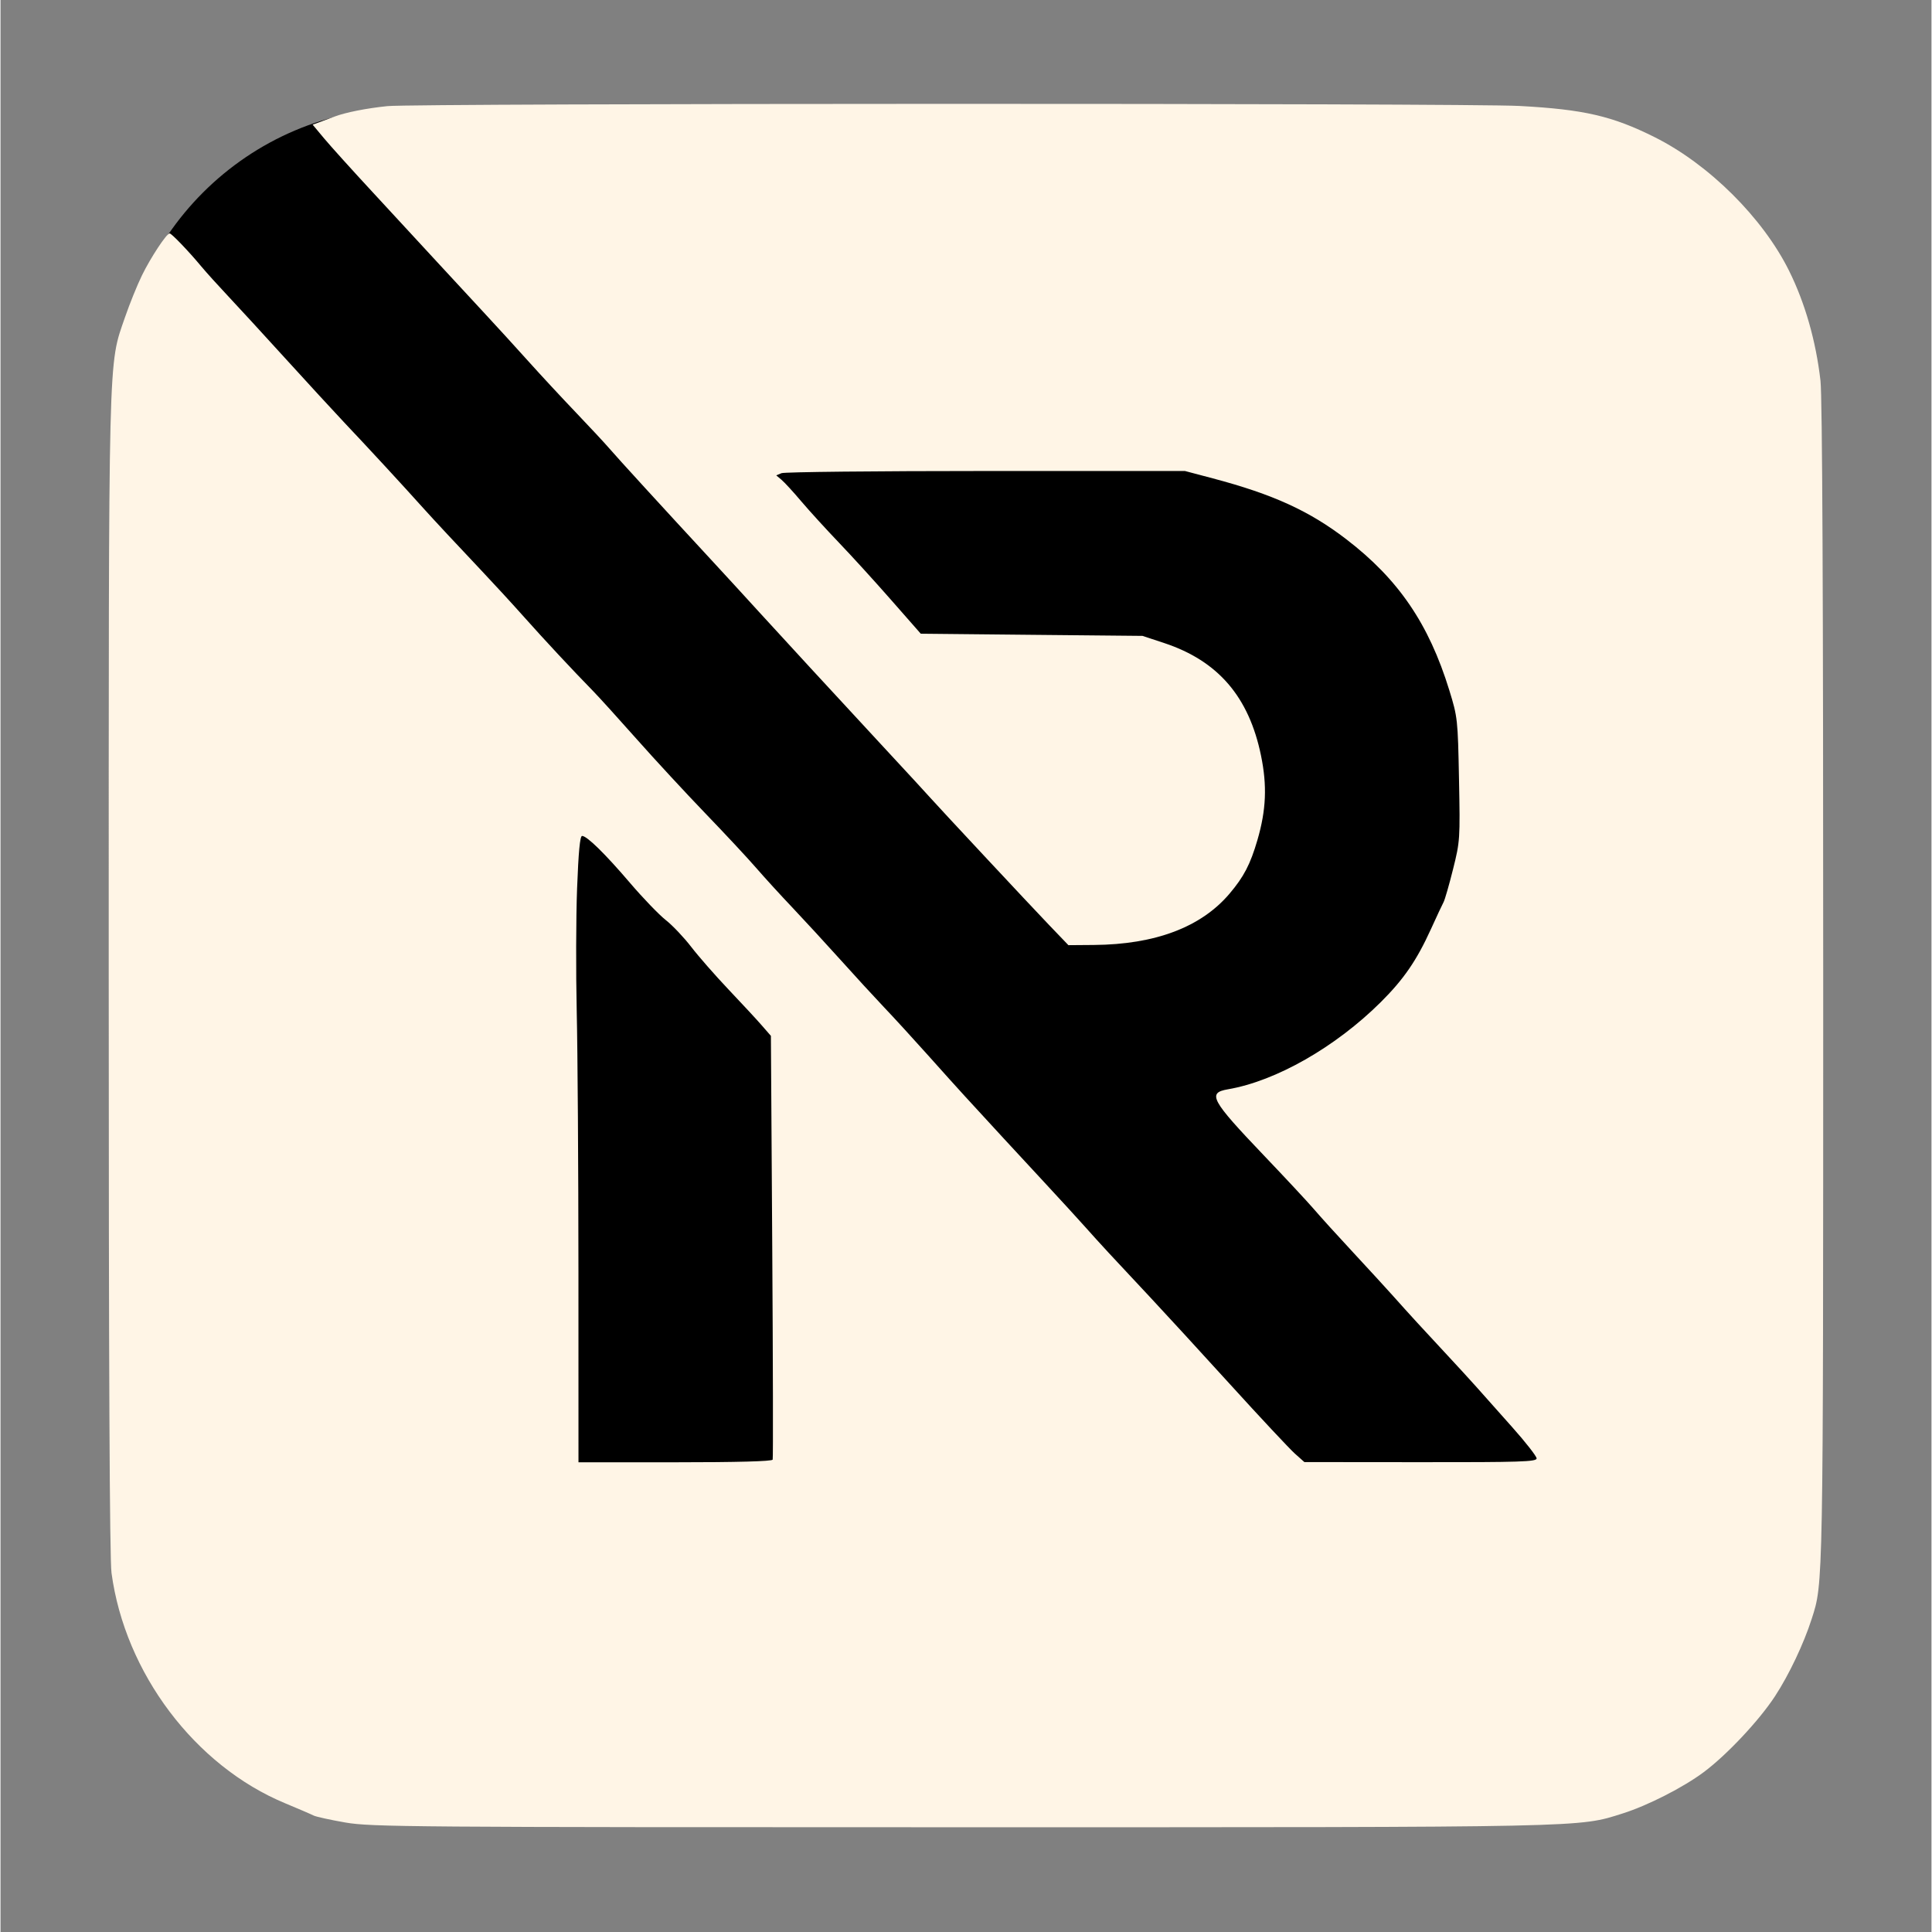
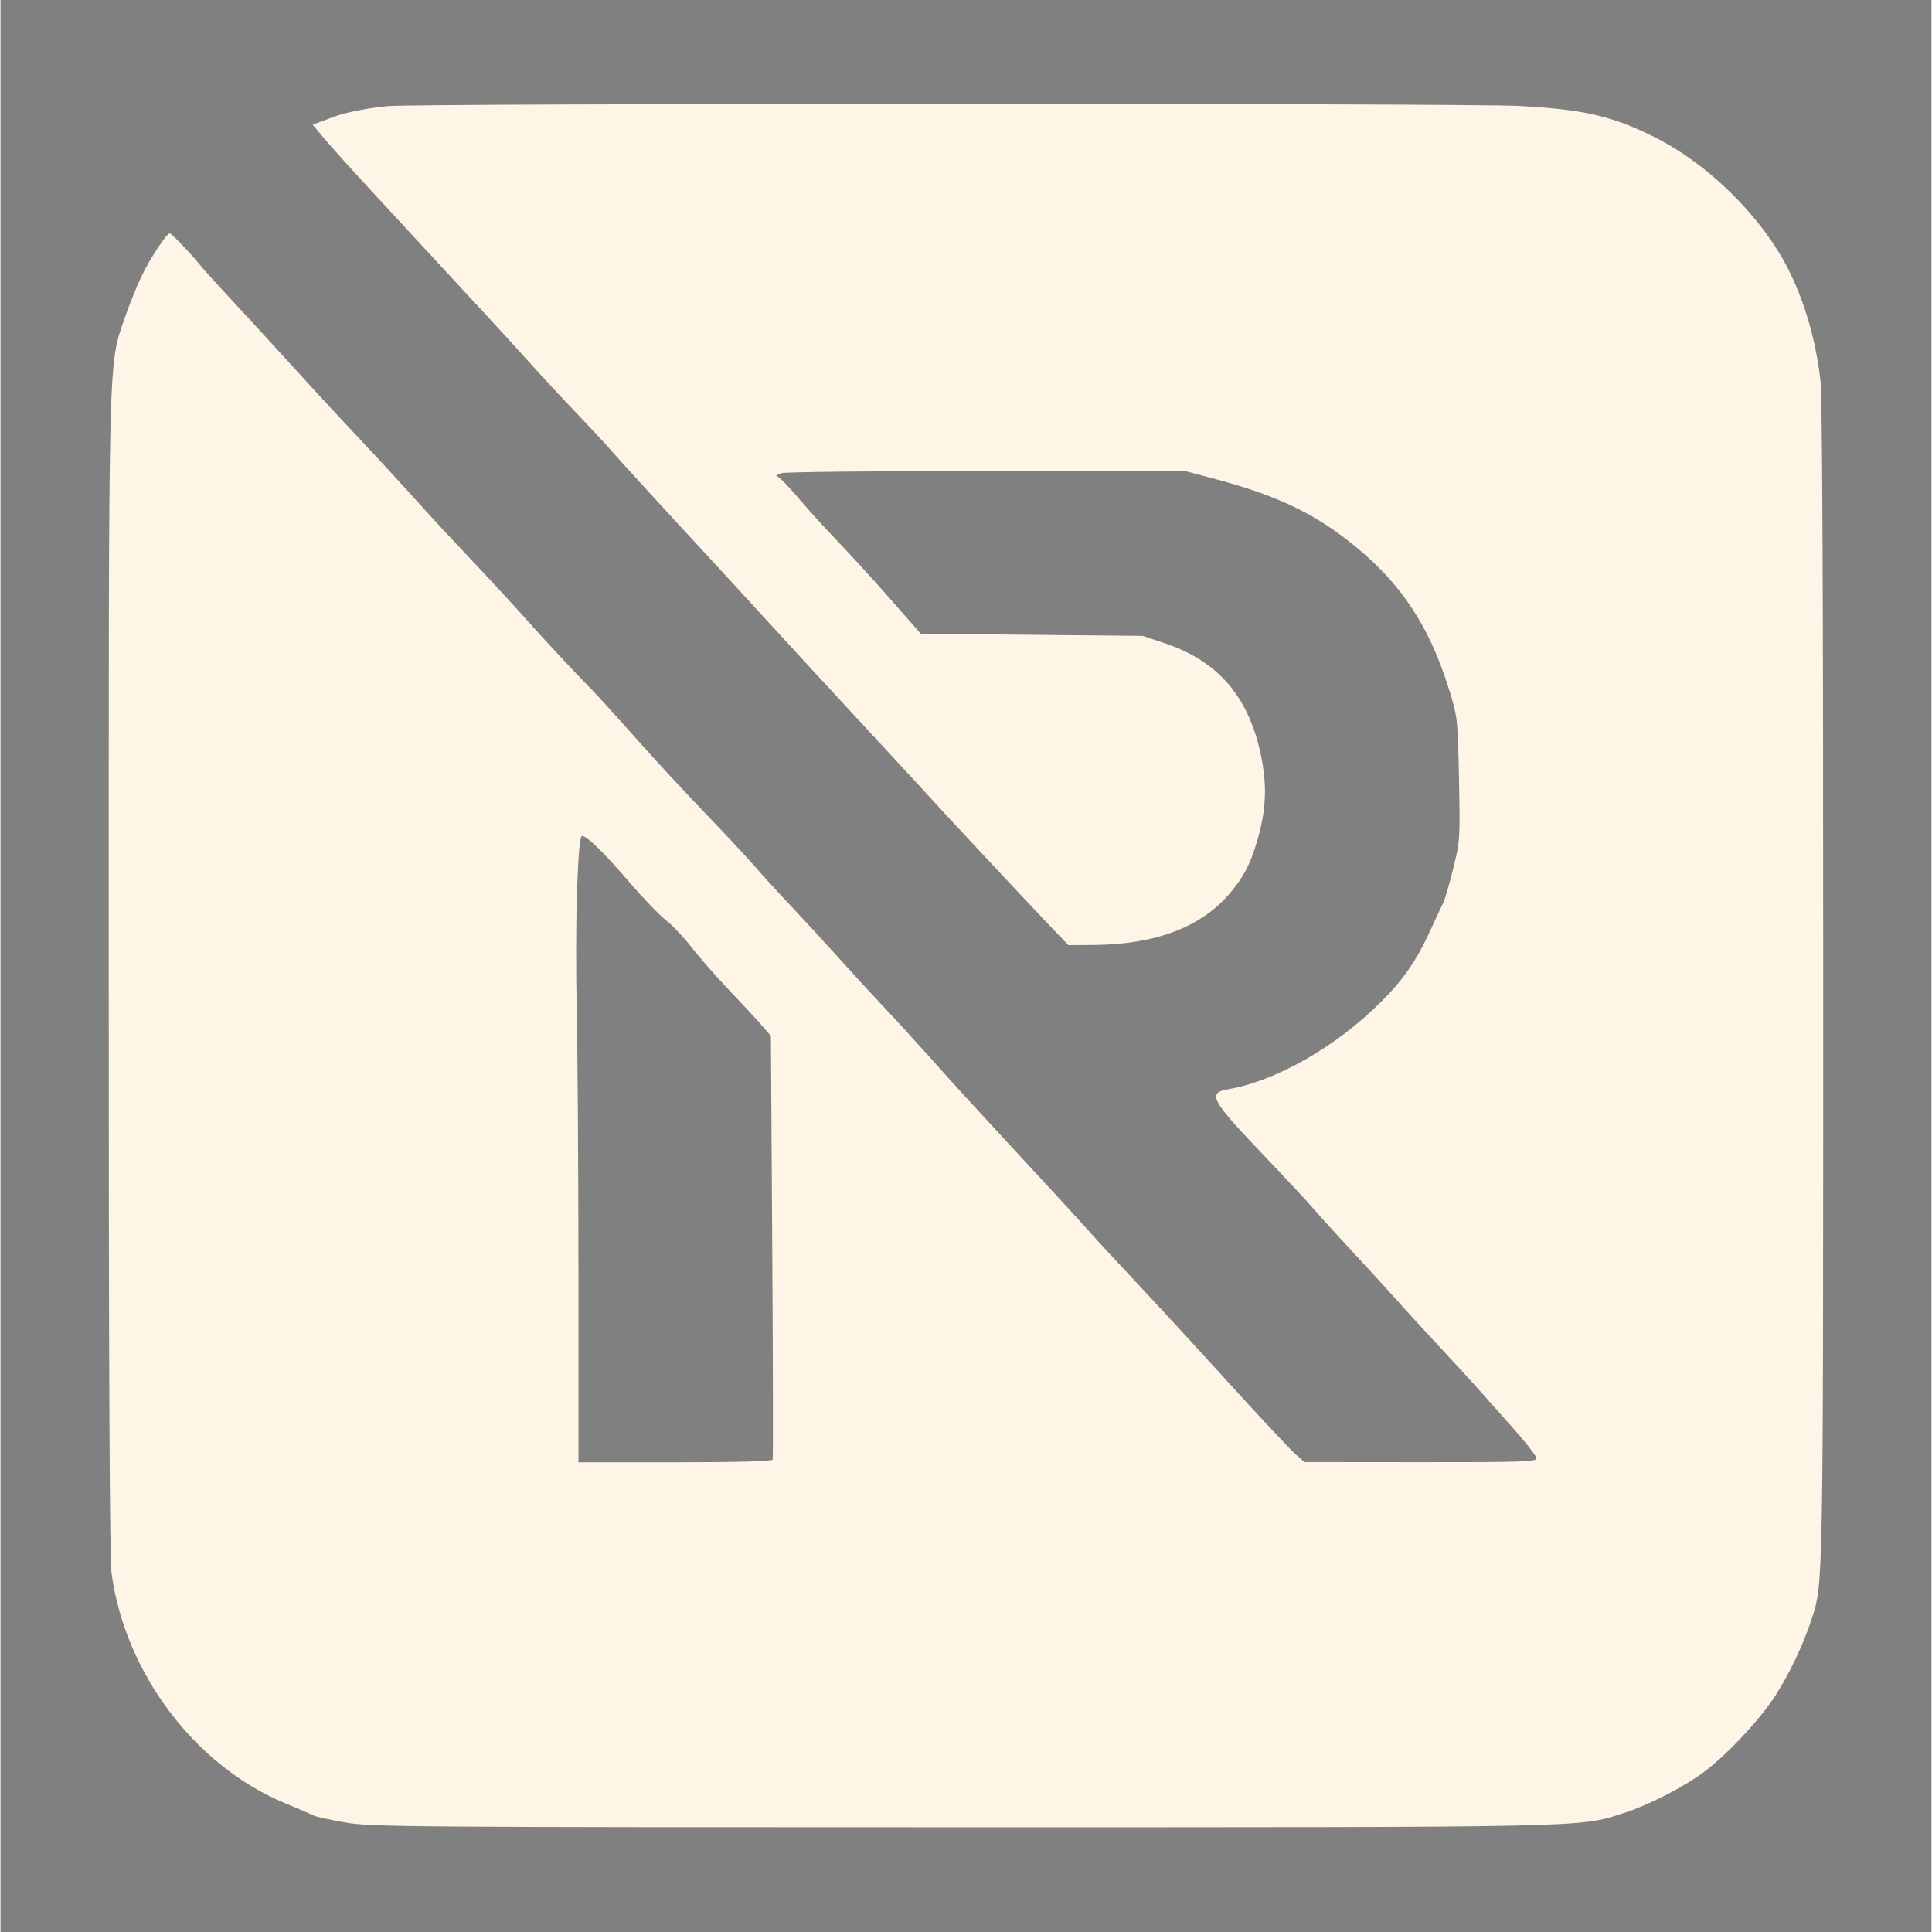
<svg xmlns="http://www.w3.org/2000/svg" width="300" zoomAndPan="magnify" viewBox="0 0 224.88 225" height="300" preserveAspectRatio="xMidYMid meet" version="1.0">
  <rect x="0" y="0" width="224.88" height="225" fill="#808080" stroke="none" />
  <defs>
    <clipPath id="0a788377d5">
-       <path d="M 13.699 12.543 L 190.605 12.543 L 190.605 189.449 L 13.699 189.449 Z M 13.699 12.543 " clip-rule="nonzero" />
-     </clipPath>
+       </clipPath>
  </defs>
  <g clip-path="url(#0a788377d5)">
    <path fill="#000000" d="M 156.91 189.449 L 47.395 189.449 C 28.816 189.449 13.699 174.332 13.699 155.754 L 13.699 46.238 C 13.699 27.66 28.816 12.543 47.395 12.543 L 156.91 12.543 C 175.488 12.543 190.605 27.66 190.605 46.238 L 190.605 155.754 C 190.605 174.332 175.488 189.449 156.91 189.449 Z M 156.91 189.449 " fill-opacity="1" fill-rule="nonzero" />
  </g>
  <path fill="#fff5e6" d="M 45.055 12.359 C 42.617 12.609 40.168 13.094 38.875 13.586 C 38.324 13.793 37.773 13.996 37.223 14.199 L 36.348 14.516 L 37.688 16.121 C 38.426 17.004 40.965 19.82 43.336 22.379 C 45.863 25.109 48.387 27.844 50.91 30.582 C 52.766 32.598 54.625 34.609 56.492 36.617 C 57.766 37.988 59.992 40.426 61.438 42.035 C 62.879 43.641 65.391 46.348 67.02 48.051 C 68.645 49.75 70.383 51.621 70.883 52.203 C 71.801 53.277 77.141 59.117 82.891 65.332 C 84.711 67.301 86.523 69.277 88.328 71.258 C 90.355 73.488 97.715 81.477 102.402 86.531 C 105.852 90.254 107.973 92.551 108.266 92.891 C 109.074 93.812 119.977 105.496 122.035 107.641 L 124.367 110.074 L 127.32 110.051 C 134.484 109.996 139.82 107.977 143.129 104.078 C 144.801 102.105 145.555 100.656 146.383 97.816 C 147.398 94.332 147.52 91.5 146.797 87.996 C 145.391 81.145 141.793 76.965 135.516 74.887 L 132.992 74.055 L 120.082 73.93 L 107.172 73.801 L 103.738 69.891 C 101.852 67.738 99.109 64.727 97.641 63.195 C 96.176 61.664 94.211 59.512 93.273 58.406 C 92.34 57.301 91.297 56.164 90.957 55.879 L 90.34 55.359 L 90.957 55.105 C 91.297 54.965 102.008 54.852 114.758 54.852 L 137.938 54.852 L 141.184 55.711 C 148.18 57.562 152.422 59.496 156.719 62.793 C 162.793 67.449 166.34 72.641 168.727 80.391 C 169.691 83.52 169.719 83.766 169.855 90.75 C 169.992 97.723 169.973 97.984 169.16 101.23 C 168.703 103.062 168.207 104.781 168.062 105.051 C 167.918 105.32 167.246 106.75 166.574 108.23 C 164.922 111.859 163.406 114.062 160.742 116.711 C 155.469 121.949 148.535 125.902 142.945 126.859 C 140.516 127.273 140.969 128.105 147.117 134.547 C 149.578 137.125 152.191 139.93 152.922 140.777 C 153.648 141.629 155.73 143.926 157.547 145.879 C 159.363 147.836 161.469 150.129 162.223 150.977 C 163.922 152.887 165.828 154.969 168.453 157.781 C 169.562 158.969 171.094 160.641 171.852 161.488 L 176.062 166.219 C 177.621 167.969 178.895 169.602 178.895 169.848 C 178.895 170.234 176.988 170.297 165.371 170.285 L 151.848 170.273 L 150.734 169.281 C 150.125 168.734 146.715 165.094 143.164 161.184 C 139.609 157.277 135.461 152.758 133.945 151.141 C 129.695 146.613 127.863 144.629 126.367 142.941 C 125.613 142.094 123.391 139.664 121.422 137.543 C 118.367 134.254 115.324 130.953 112.289 127.641 C 111.586 126.879 109.648 124.723 107.977 122.852 C 106.305 120.98 104.012 118.477 102.879 117.289 C 101.75 116.098 99.449 113.594 97.77 111.723 C 96.09 109.855 93.59 107.141 92.219 105.691 C 90.844 104.246 88.938 102.156 87.977 101.047 C 87.02 99.941 84.363 97.09 82.074 94.715 C 79.789 92.34 76.191 88.449 74.082 86.07 C 71.973 83.691 69.691 81.176 69.012 80.48 C 66.57 77.98 63.402 74.582 60.973 71.855 C 59.613 70.328 57.379 67.898 56.008 66.449 C 53.102 63.375 50.414 60.488 49.234 59.176 C 46.777 56.438 43 52.344 39.965 49.133 C 38.762 47.855 35.695 44.52 33.148 41.719 C 30.602 38.918 27.598 35.648 26.477 34.457 C 25.352 33.262 23.969 31.73 23.402 31.051 C 21.934 29.281 19.922 27.184 19.695 27.184 C 19.34 27.184 17.477 30.008 16.465 32.086 C 15.91 33.223 15.027 35.41 14.5 36.941 C 12.523 42.699 12.602 39.629 12.602 113.609 C 12.602 158.898 12.707 181.551 12.926 183.18 C 14.496 194.84 22.645 205.652 33.156 210.012 C 34.684 210.648 36.172 211.285 36.457 211.434 C 36.746 211.578 38.414 211.945 40.168 212.25 C 43.16 212.766 47.562 212.801 111.82 212.801 C 185.633 212.801 183.695 212.84 188.934 211.188 C 191.836 210.27 195.977 208.16 198.367 206.375 C 201.055 204.367 204.816 200.359 206.66 197.535 C 208.289 195.043 209.996 191.445 210.93 188.535 C 212.281 184.34 212.266 185.199 212.27 114.352 C 212.273 69.699 212.168 46.188 211.953 44.34 C 211.418 39.691 210.156 35.285 208.289 31.523 C 205.234 25.367 198.961 19.133 192.637 15.973 C 187.707 13.508 184.395 12.742 176.887 12.34 C 170.633 12 48.406 12.02 45.055 12.359 M 67.148 103.457 C 67.02 106.812 67.004 113.246 67.105 117.75 C 67.211 122.258 67.301 135.922 67.305 148.121 L 67.309 170.297 L 78.566 170.297 C 85.781 170.297 89.859 170.188 89.926 169.988 C 89.984 169.82 89.961 158.645 89.875 145.16 L 89.719 120.637 L 88.664 119.426 C 88.086 118.758 86.344 116.879 84.789 115.242 C 83.238 113.605 81.281 111.371 80.438 110.273 C 79.598 109.18 78.266 107.773 77.477 107.152 C 76.691 106.531 74.824 104.594 73.332 102.848 C 70.422 99.438 68.297 97.352 67.73 97.352 C 67.484 97.352 67.309 99.223 67.148 103.457 " fill-opacity="1" fill-rule="evenodd" />
</svg>